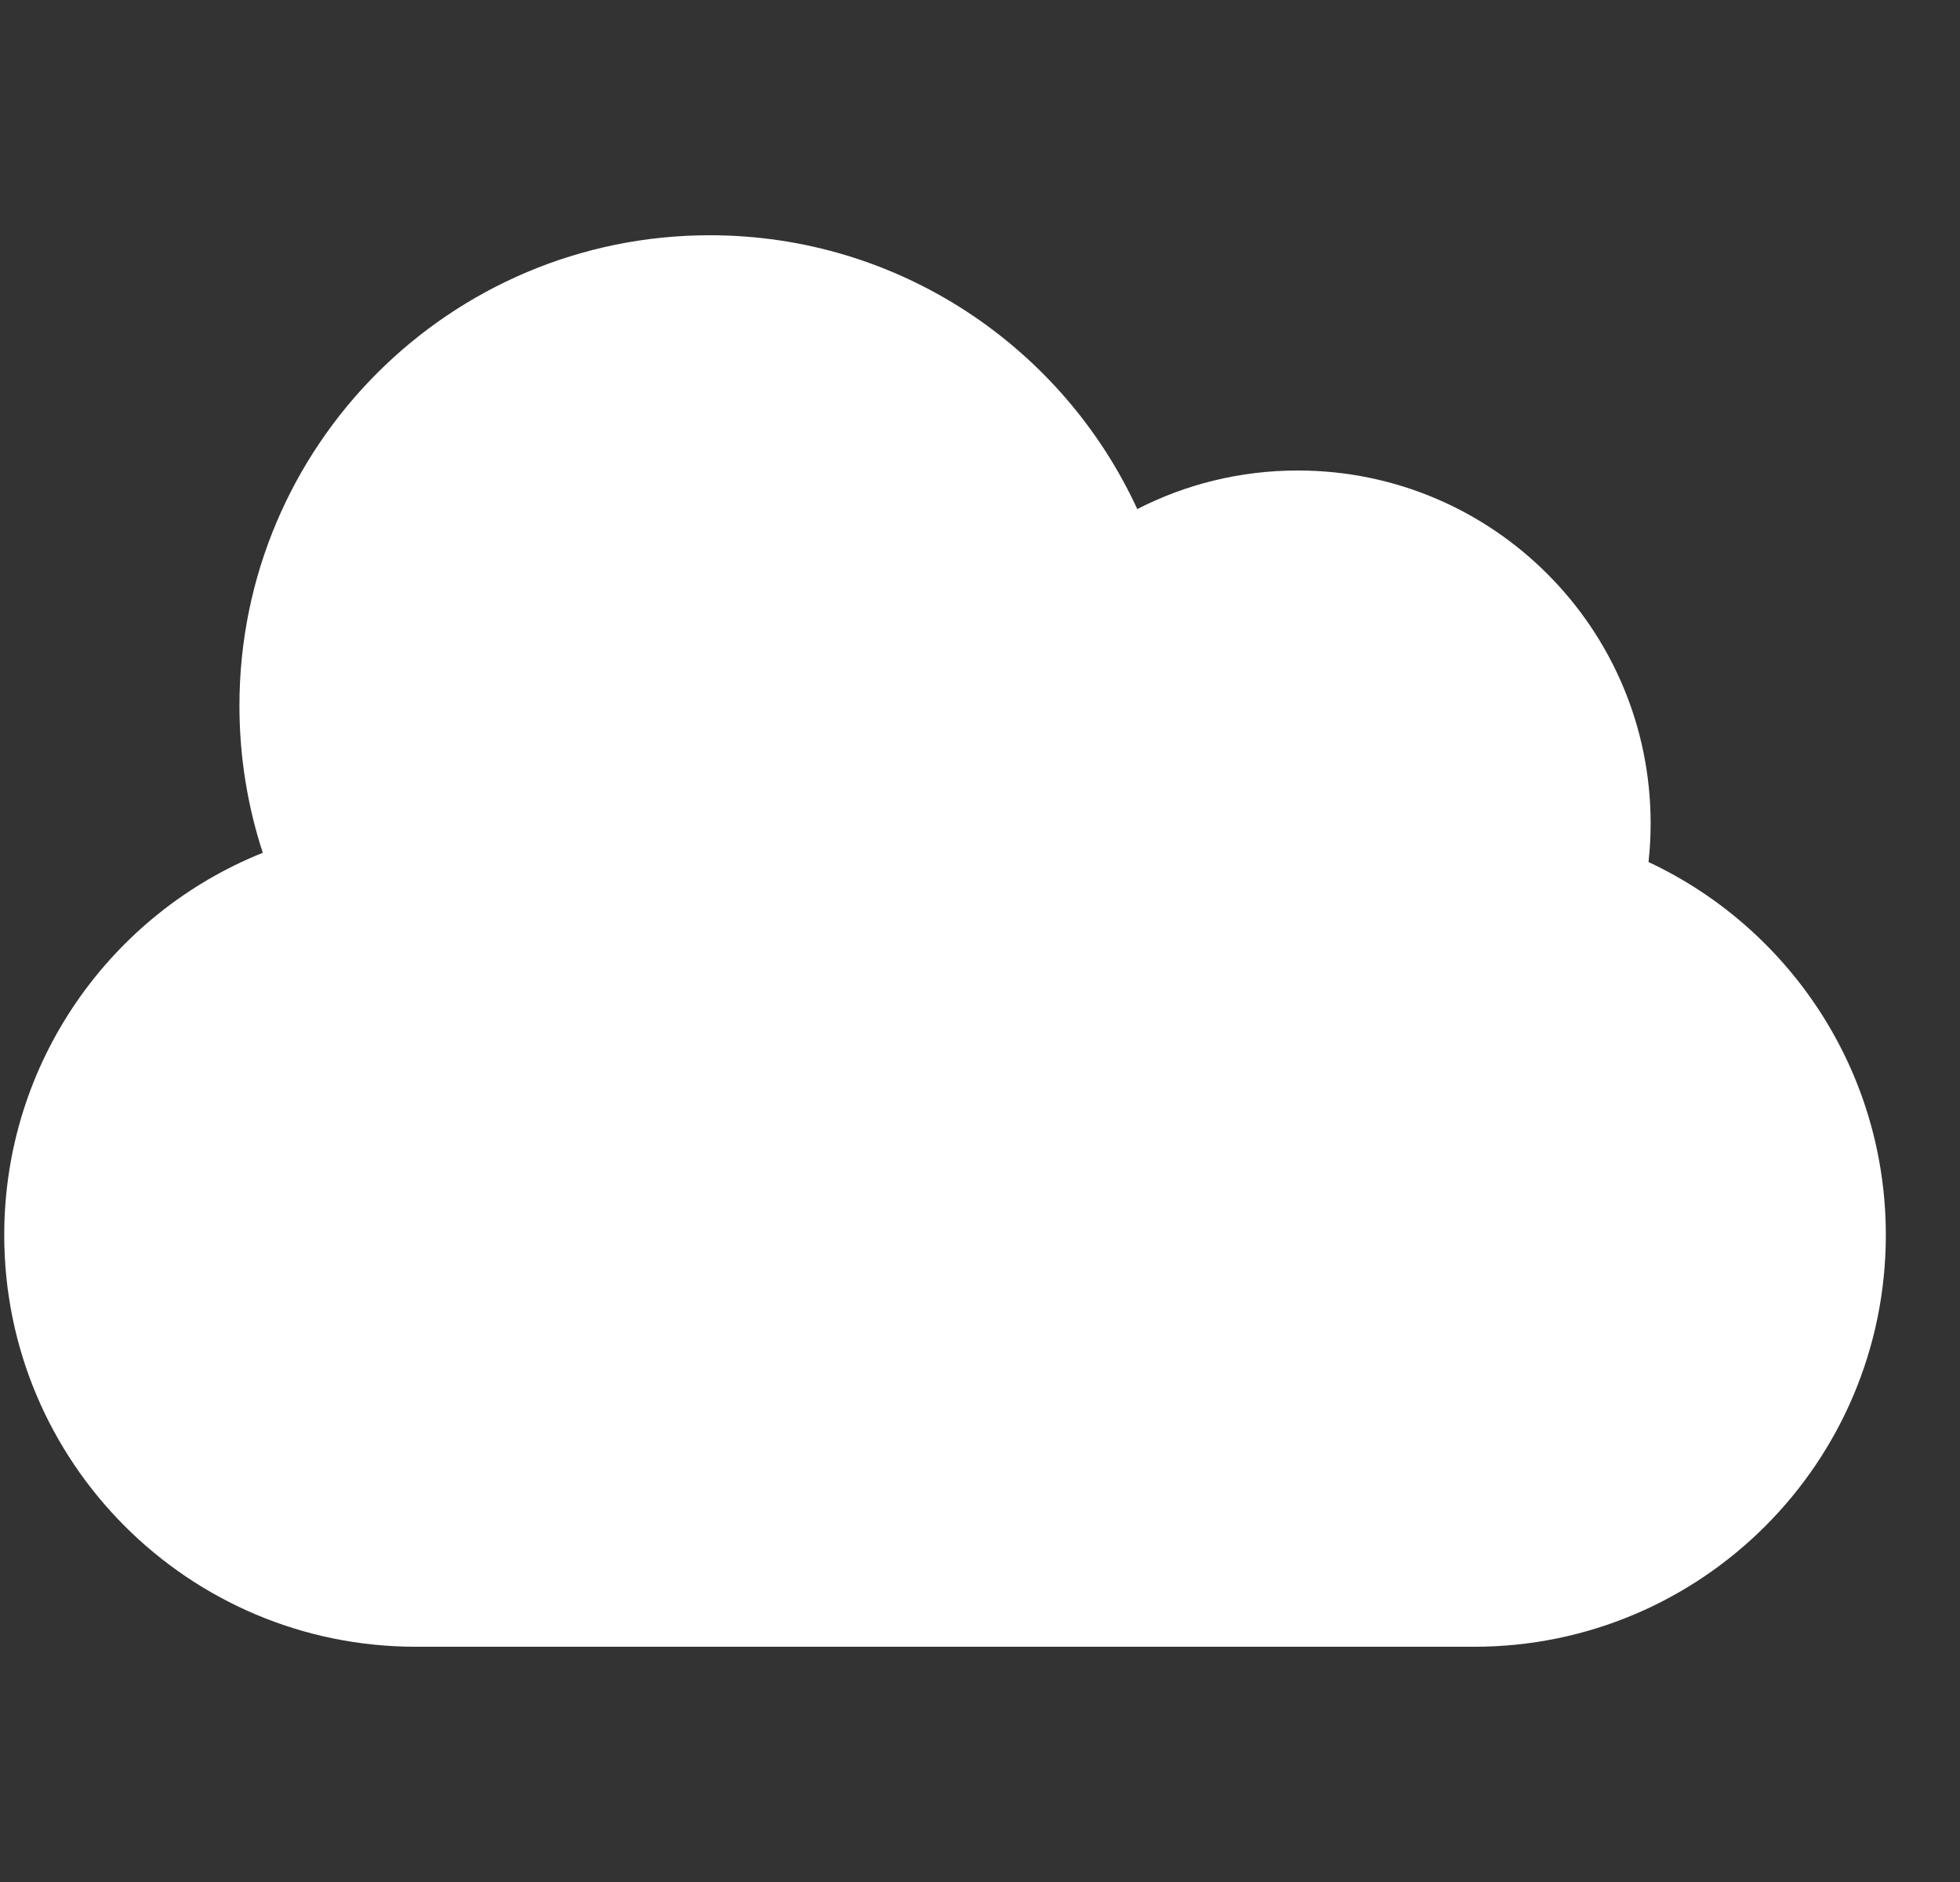
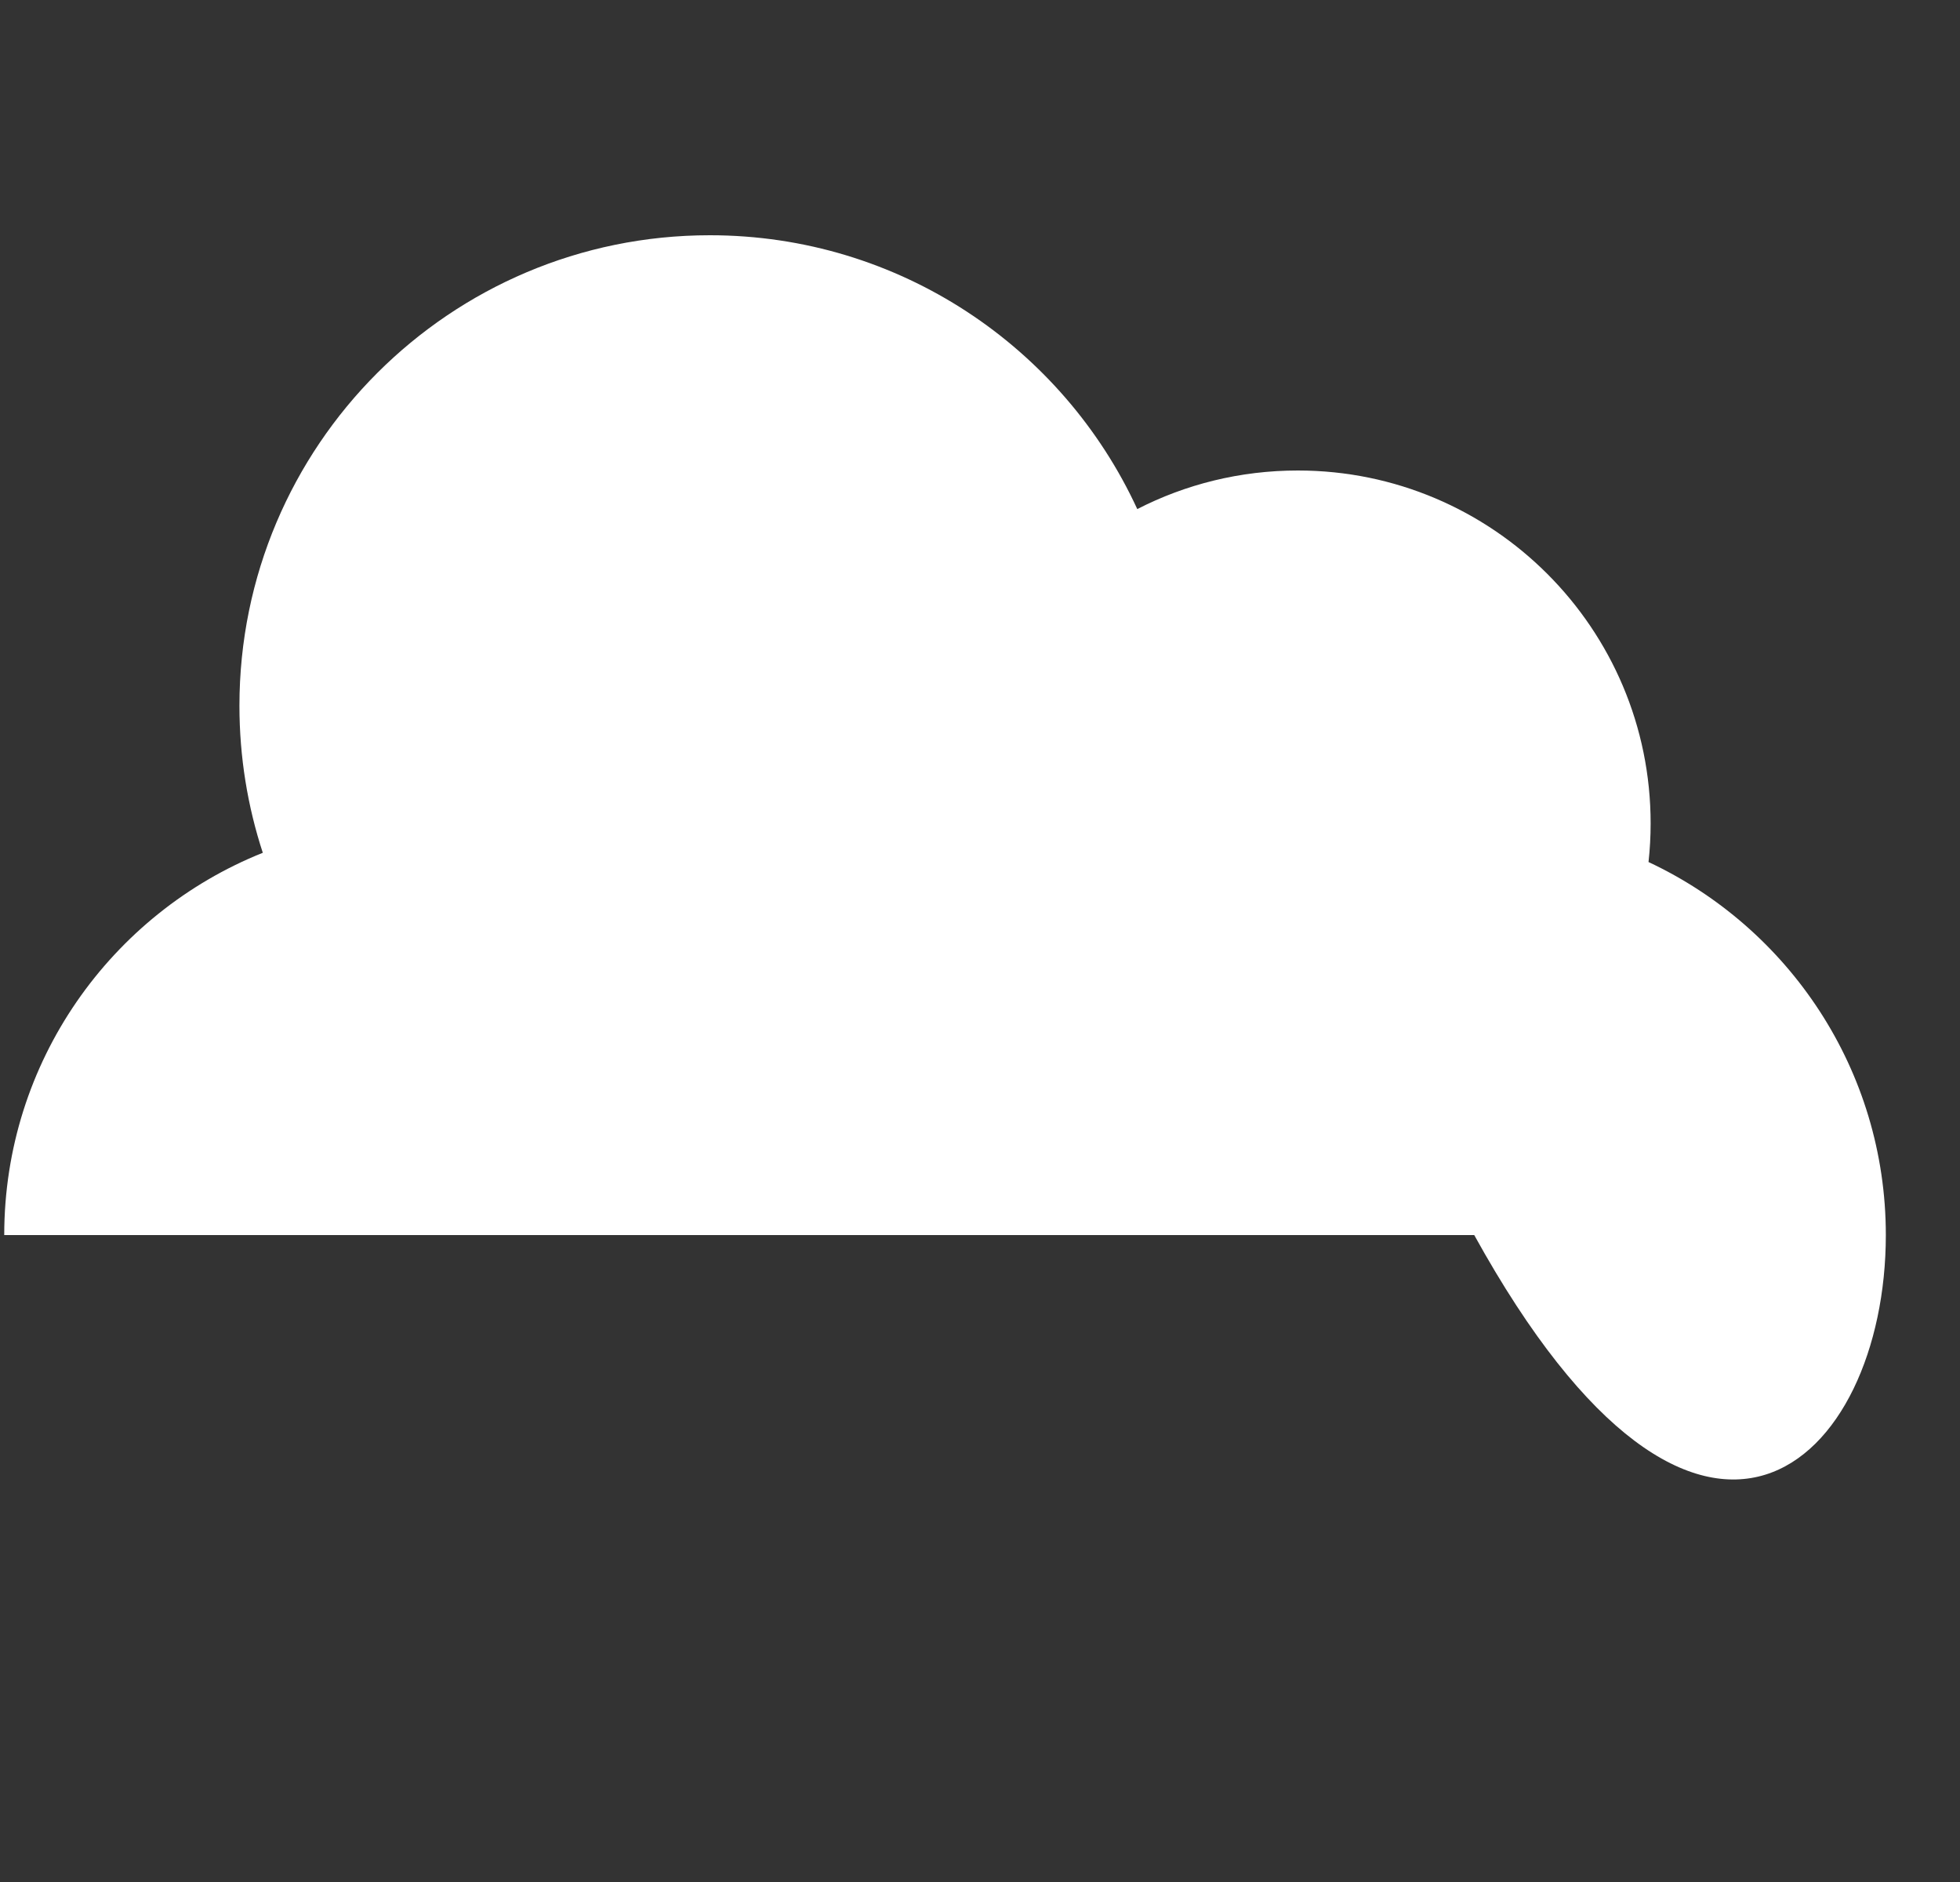
<svg xmlns="http://www.w3.org/2000/svg" width="25" height="24" viewBox="0 0 25 24" fill="none">
  <rect x="0" y="0" width="25" height="24" fill="#333333" stroke="none" />
-   <path fill-rule="evenodd" clip-rule="evenodd" d="M3.054 9C3.054 9.655 3.159 10.285 3.352 10.875C1.419 11.649 0.054 13.54 0.054 15.75C0.054 18.649 2.404 21 5.304 21H18.804C21.703 21 24.054 18.649 24.054 15.75C24.054 13.645 22.815 11.83 21.027 10.993C21.045 10.831 21.054 10.666 21.054 10.5C21.054 8.015 19.039 6 16.554 6C15.816 6 15.12 6.177 14.506 6.492C13.556 4.431 11.472 3 9.054 3C5.74 3 3.054 5.686 3.054 9Z" fill="white" />
+   <path fill-rule="evenodd" clip-rule="evenodd" d="M3.054 9C3.054 9.655 3.159 10.285 3.352 10.875C1.419 11.649 0.054 13.54 0.054 15.75H18.804C21.703 21 24.054 18.649 24.054 15.75C24.054 13.645 22.815 11.83 21.027 10.993C21.045 10.831 21.054 10.666 21.054 10.5C21.054 8.015 19.039 6 16.554 6C15.816 6 15.12 6.177 14.506 6.492C13.556 4.431 11.472 3 9.054 3C5.74 3 3.054 5.686 3.054 9Z" fill="white" />
</svg>